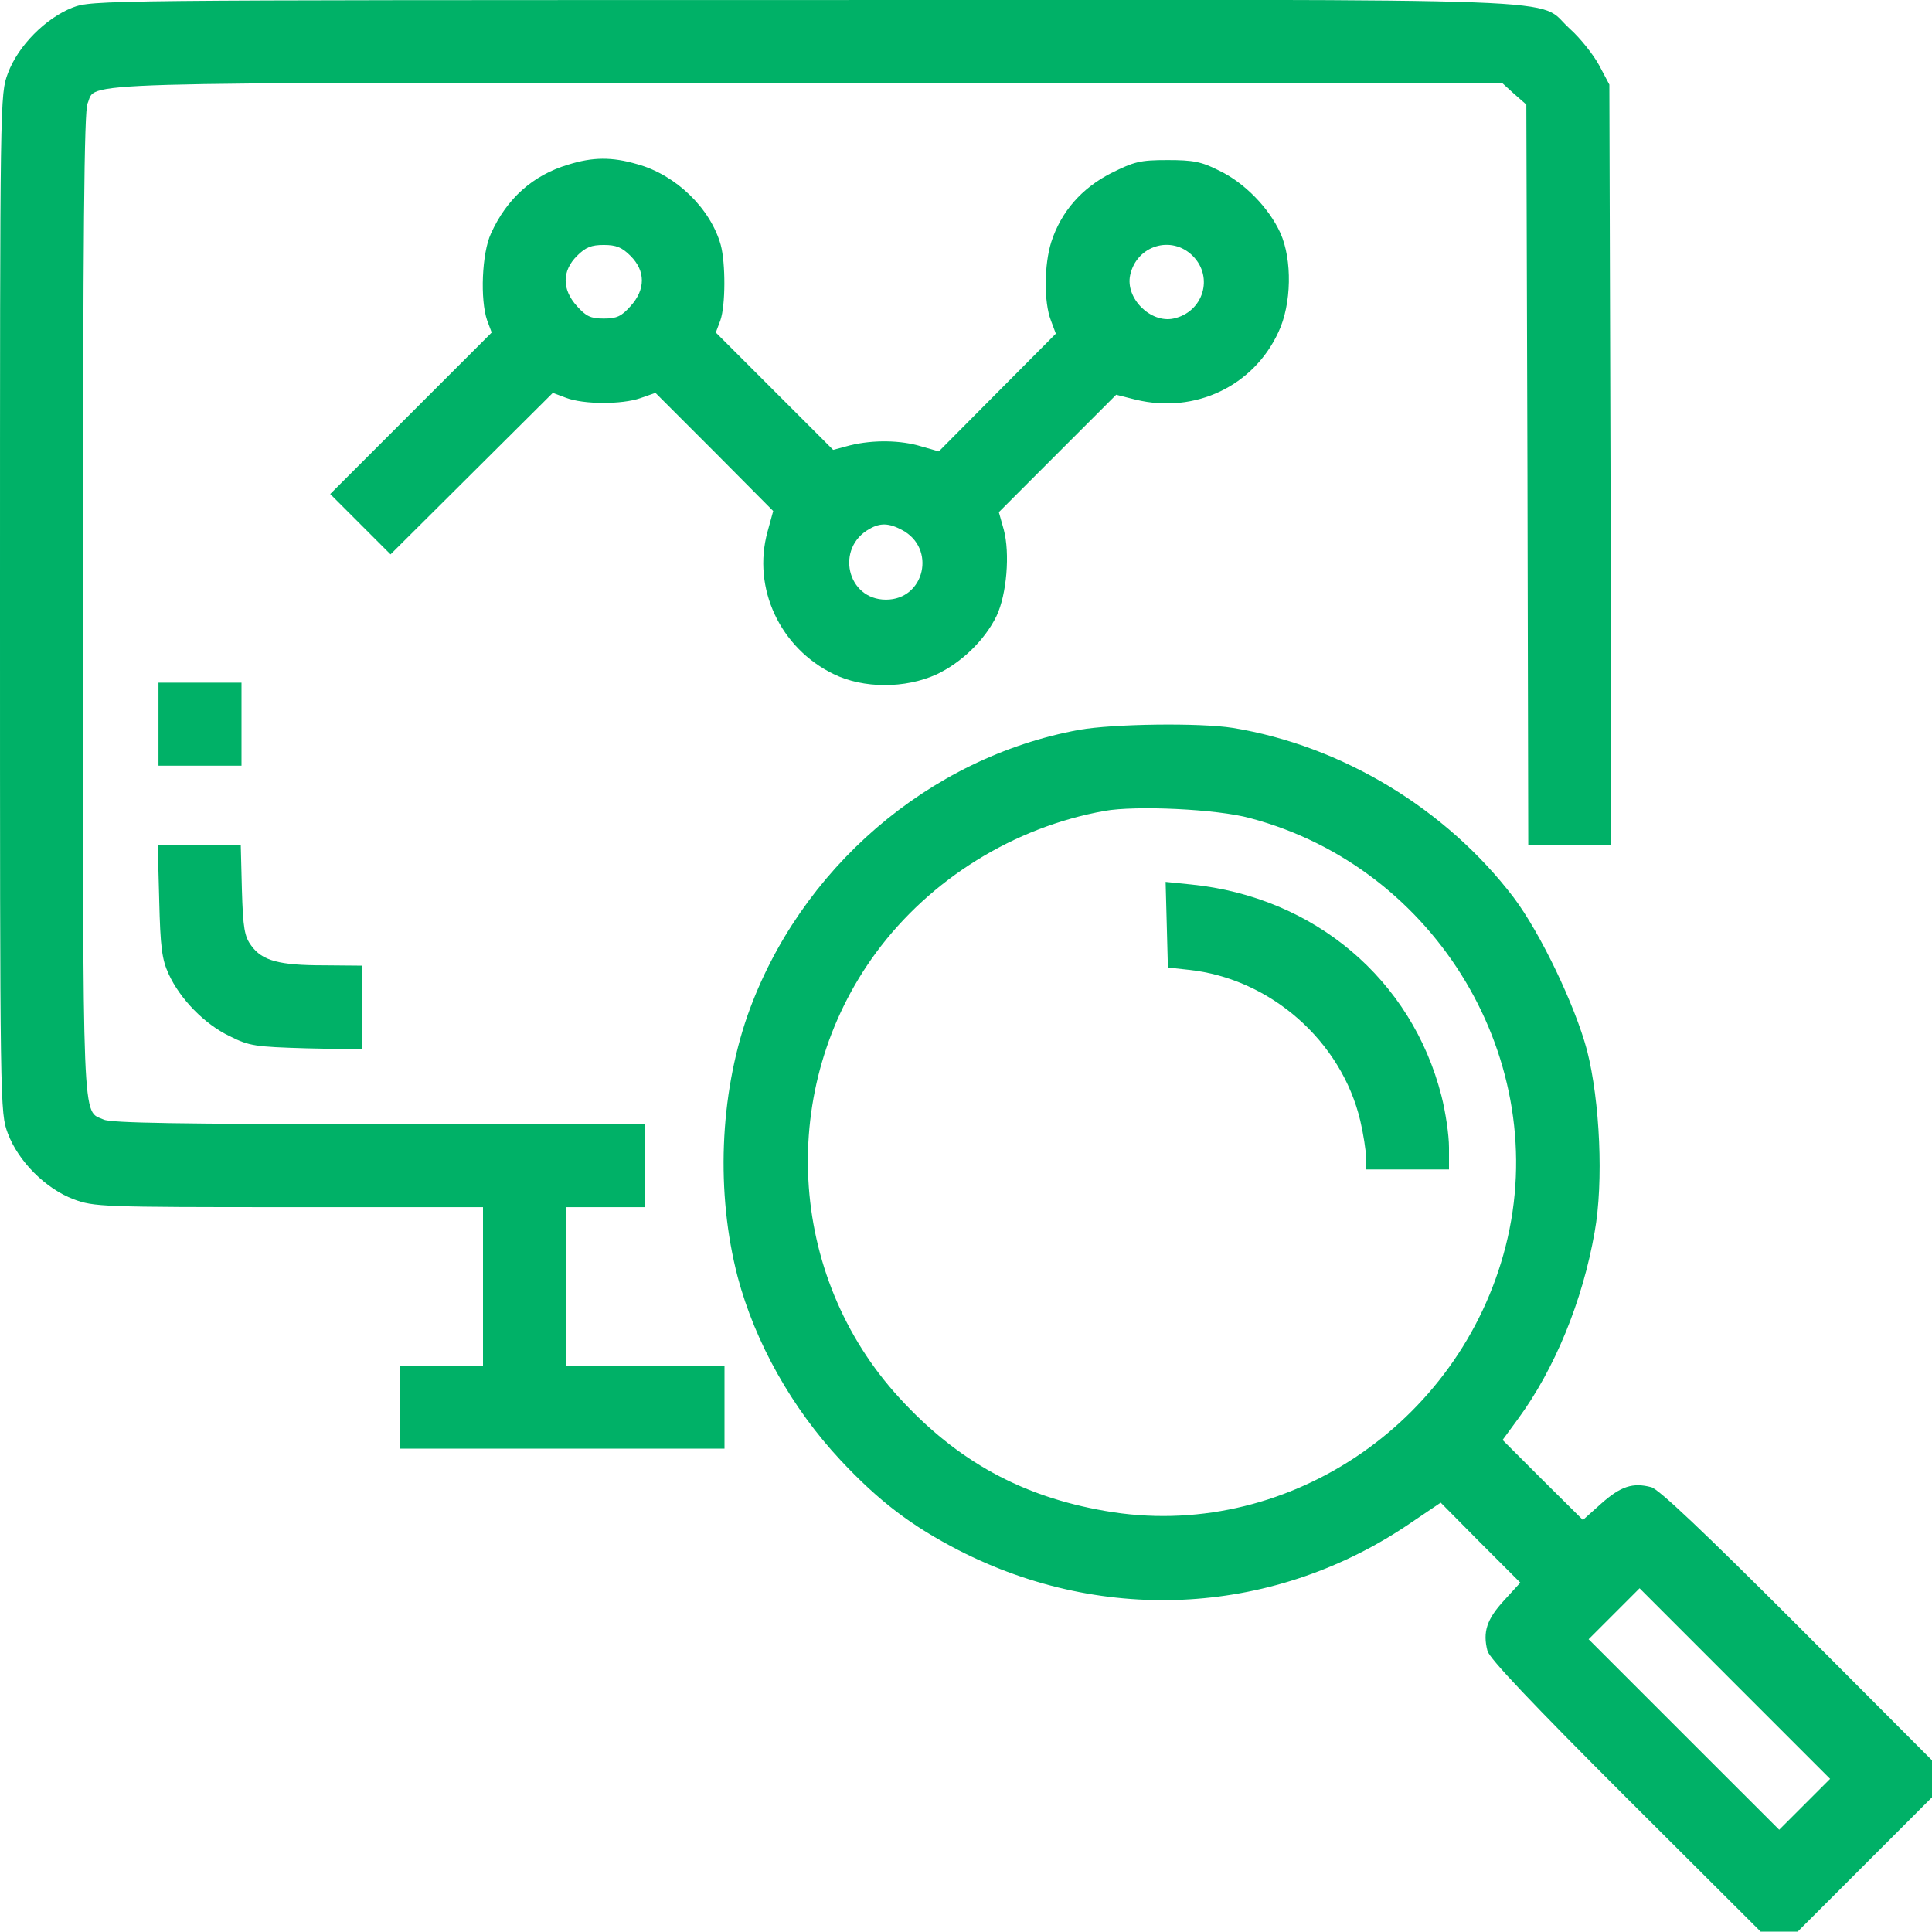
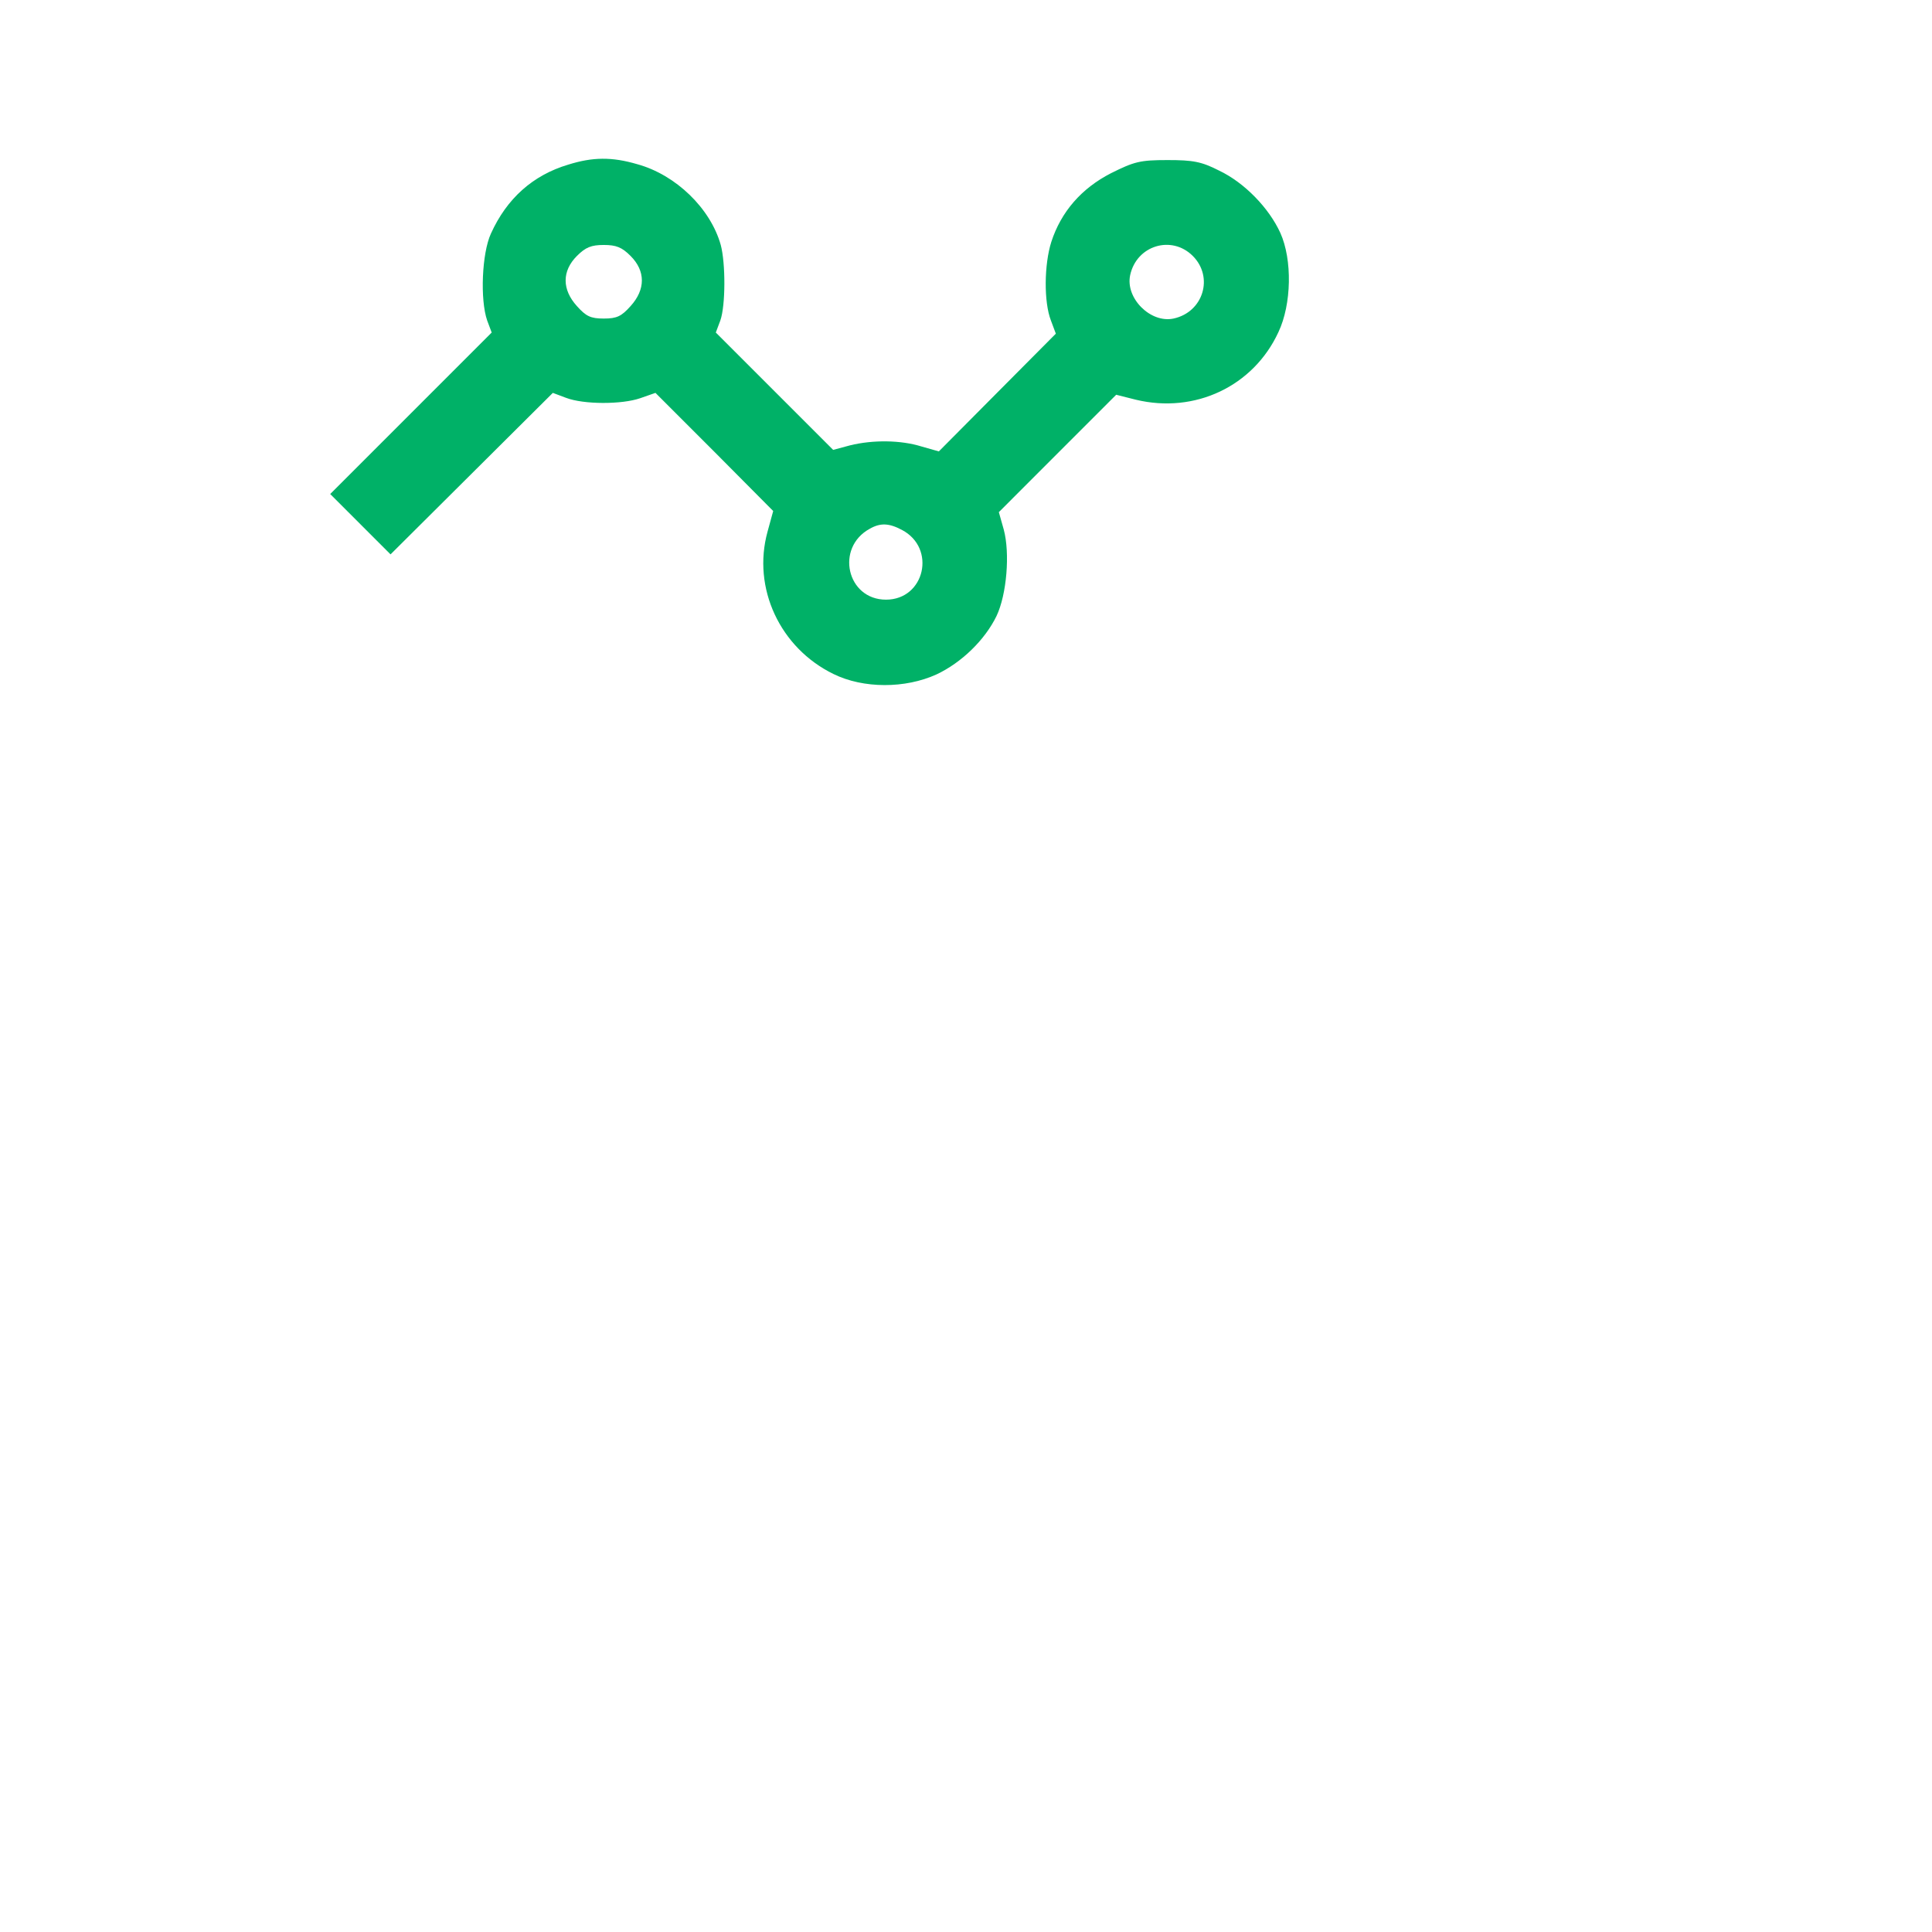
<svg xmlns="http://www.w3.org/2000/svg" width="34" height="34" viewBox="0 0 34 34" fill="none">
  <g clip-path="url(#clip0_7140_8874)">
-     <path d="M1.275 0.134C0.804 0.32 0.319 0.804 0.139 1.289C0 1.661 0 1.701 0 10.619C0 19.538 0 19.577 0.139 19.949C0.325 20.441 0.804 20.919 1.295 21.105C1.654 21.238 1.78 21.244 5.08 21.244H8.5V22.639V24.033H7.77H7.039V24.764V25.494H9.895H12.75V24.764V24.033H11.355H9.961V22.639V21.244H10.658H11.355V20.514V19.783H6.674C3.194 19.783 1.952 19.763 1.826 19.703C1.441 19.531 1.461 20.009 1.461 10.626C1.461 4.071 1.481 1.953 1.541 1.82C1.713 1.435 0.916 1.455 14.204 1.455H26.43L26.642 1.648L26.861 1.84L26.881 8.355L26.895 14.869H27.625H28.355L28.342 8.175L28.322 1.488L28.143 1.15C28.043 0.964 27.811 0.671 27.625 0.505C27.007 -0.052 28.216 -0.006 14.151 0.001C1.727 0.001 1.627 0.001 1.275 0.134Z" fill="#00B167" />
    <path d="M10.001 2.897C9.377 3.083 8.918 3.494 8.639 4.112C8.48 4.457 8.447 5.274 8.573 5.639L8.653 5.852L7.232 7.273L5.811 8.694L6.342 9.225L6.873 9.756L8.301 8.335L9.729 6.914L9.961 7.001C10.273 7.12 10.944 7.12 11.269 7.007L11.535 6.914L12.571 7.95L13.607 8.993L13.507 9.358C13.235 10.348 13.726 11.403 14.669 11.862C15.194 12.12 15.931 12.12 16.482 11.868C16.92 11.662 17.332 11.264 17.538 10.839C17.717 10.46 17.777 9.737 17.664 9.318L17.578 9.013L18.607 7.983L19.643 6.947L19.988 7.034C21.031 7.286 22.06 6.795 22.498 5.845C22.731 5.354 22.744 4.57 22.532 4.099C22.332 3.66 21.901 3.215 21.456 3.003C21.144 2.844 20.998 2.817 20.546 2.817C20.061 2.817 19.962 2.844 19.55 3.049C19.032 3.315 18.673 3.727 18.501 4.258C18.375 4.656 18.368 5.314 18.494 5.639L18.581 5.872L17.551 6.908L16.522 7.944L16.216 7.857C15.851 7.744 15.366 7.738 14.961 7.837L14.662 7.917L13.633 6.888L12.597 5.852L12.677 5.639C12.77 5.374 12.77 4.63 12.684 4.311C12.504 3.667 11.893 3.076 11.216 2.89C10.764 2.757 10.426 2.764 10.001 2.897ZM11.097 4.504C11.362 4.769 11.362 5.095 11.097 5.387C10.937 5.566 10.857 5.606 10.625 5.606C10.393 5.606 10.313 5.566 10.153 5.387C9.888 5.095 9.888 4.769 10.153 4.504C10.306 4.351 10.406 4.311 10.625 4.311C10.844 4.311 10.944 4.351 11.097 4.504ZM20.991 4.504C21.363 4.876 21.177 5.493 20.652 5.606C20.247 5.692 19.802 5.247 19.889 4.842C20.002 4.318 20.619 4.132 20.991 4.504ZM15.871 9.325C16.482 9.644 16.276 10.553 15.592 10.553C14.902 10.553 14.696 9.637 15.307 9.305C15.493 9.199 15.645 9.205 15.871 9.325Z" fill="#00B167" />
-     <path d="M2.789 12.744V13.475H3.52H4.25V12.744V12.014H3.52H2.789V12.744Z" fill="#00B167" />
-     <path d="M18.992 12.844C16.343 13.329 14.065 15.294 13.155 17.871C12.664 19.285 12.597 20.992 12.982 22.473C13.288 23.622 13.932 24.777 14.795 25.7C15.473 26.424 16.044 26.855 16.867 27.28C19.457 28.609 22.465 28.423 24.843 26.789L25.354 26.444L26.051 27.148L26.755 27.852L26.47 28.164C26.164 28.496 26.091 28.721 26.177 29.053C26.21 29.186 26.968 29.983 28.608 31.623L30.985 33.994H31.311H31.636L32.818 32.812L34 31.63V31.305V30.979L31.629 28.602C29.989 26.962 29.192 26.205 29.059 26.172C28.734 26.085 28.521 26.158 28.183 26.457L27.857 26.749L27.147 26.045L26.443 25.341L26.715 24.97C27.359 24.093 27.851 22.898 28.063 21.682C28.223 20.799 28.156 19.378 27.93 18.488C27.718 17.691 27.107 16.416 26.636 15.792C25.447 14.232 23.614 13.123 21.695 12.81C21.117 12.718 19.59 12.738 18.992 12.844ZM22 14.398C25.288 15.268 27.326 18.688 26.496 21.935C25.692 25.082 22.585 27.141 19.45 26.59C17.983 26.337 16.847 25.713 15.831 24.604C13.846 22.446 13.673 19.132 15.419 16.762C16.376 15.467 17.843 14.557 19.437 14.271C19.982 14.172 21.423 14.238 22 14.398ZM31.762 31.75L31.311 32.201L29.637 30.528L27.957 28.848L28.402 28.403L28.854 27.951L30.527 29.625L32.207 31.305L31.762 31.75Z" fill="#00B167" />
-     <path d="M20.533 16.27L20.553 17.027L20.918 17.067C22.359 17.22 23.608 18.322 23.939 19.723C23.993 19.956 24.039 20.248 24.039 20.361V20.58H24.77H25.5V20.195C25.5 19.976 25.44 19.571 25.367 19.285C24.843 17.233 23.129 15.786 20.965 15.566L20.513 15.52L20.533 16.27Z" fill="#00B167" />
-     <path d="M2.802 15.846C2.822 16.669 2.849 16.882 2.968 17.141C3.168 17.579 3.599 18.024 4.044 18.236C4.39 18.409 4.489 18.422 5.399 18.449L6.375 18.469V17.732V16.994L5.698 16.988C4.914 16.988 4.615 16.908 4.423 16.643C4.303 16.483 4.277 16.337 4.257 15.66L4.237 14.87H3.506H2.776L2.802 15.846Z" fill="#00B167" />
  </g>
  <defs>
    <clipPath id="clip0_7140_8874">
      <rect width="34" height="34" fill="white" transform="translate(0 -0.006)" />
    </clipPath>
  </defs>
</svg>